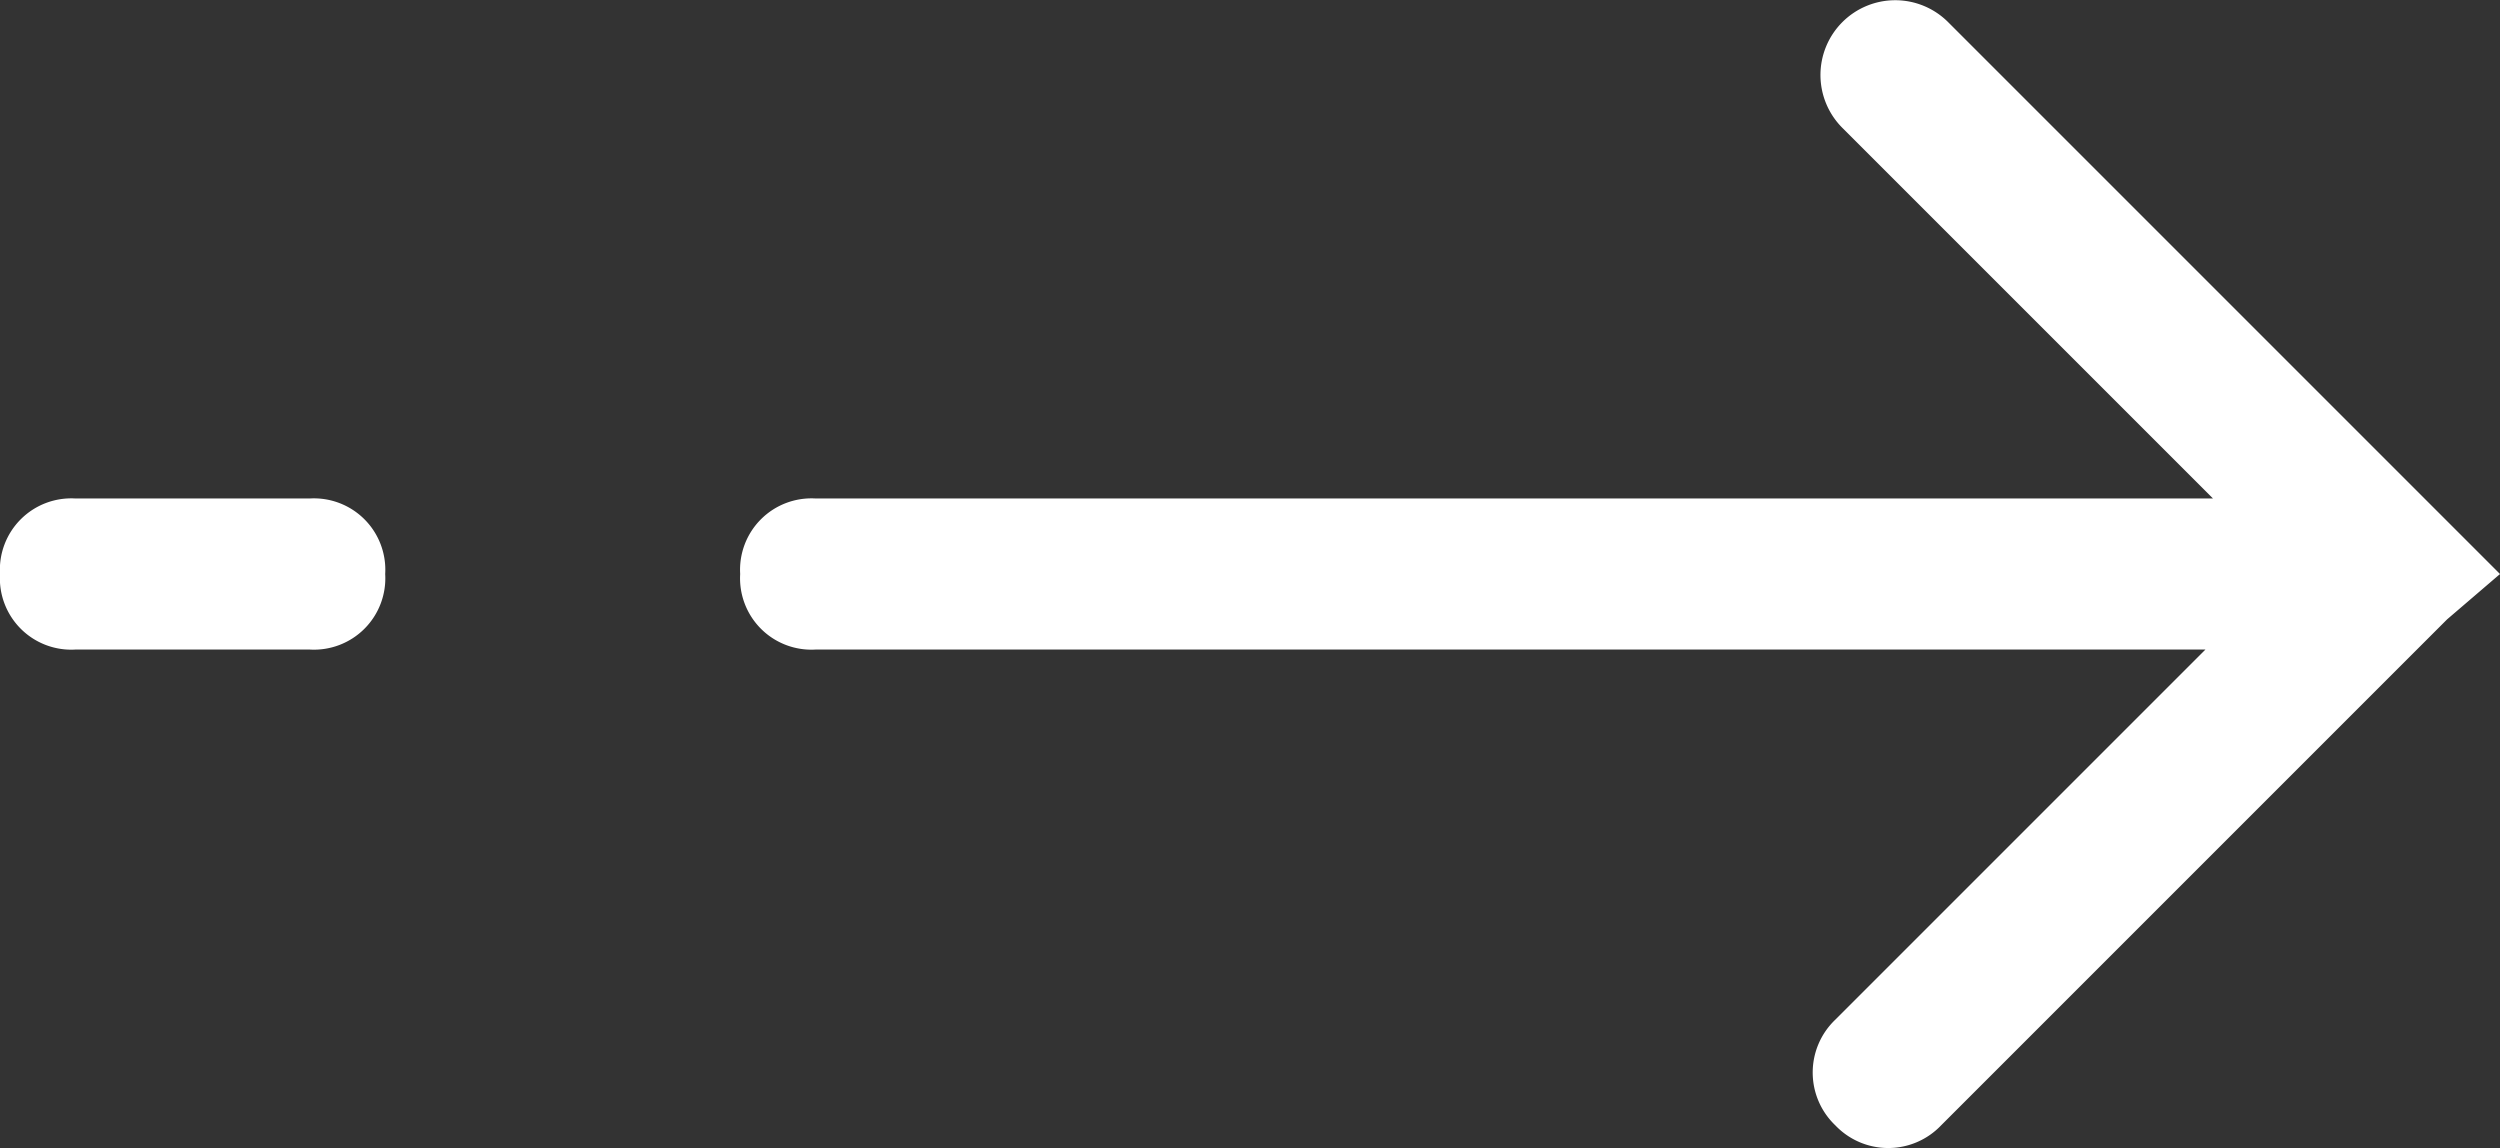
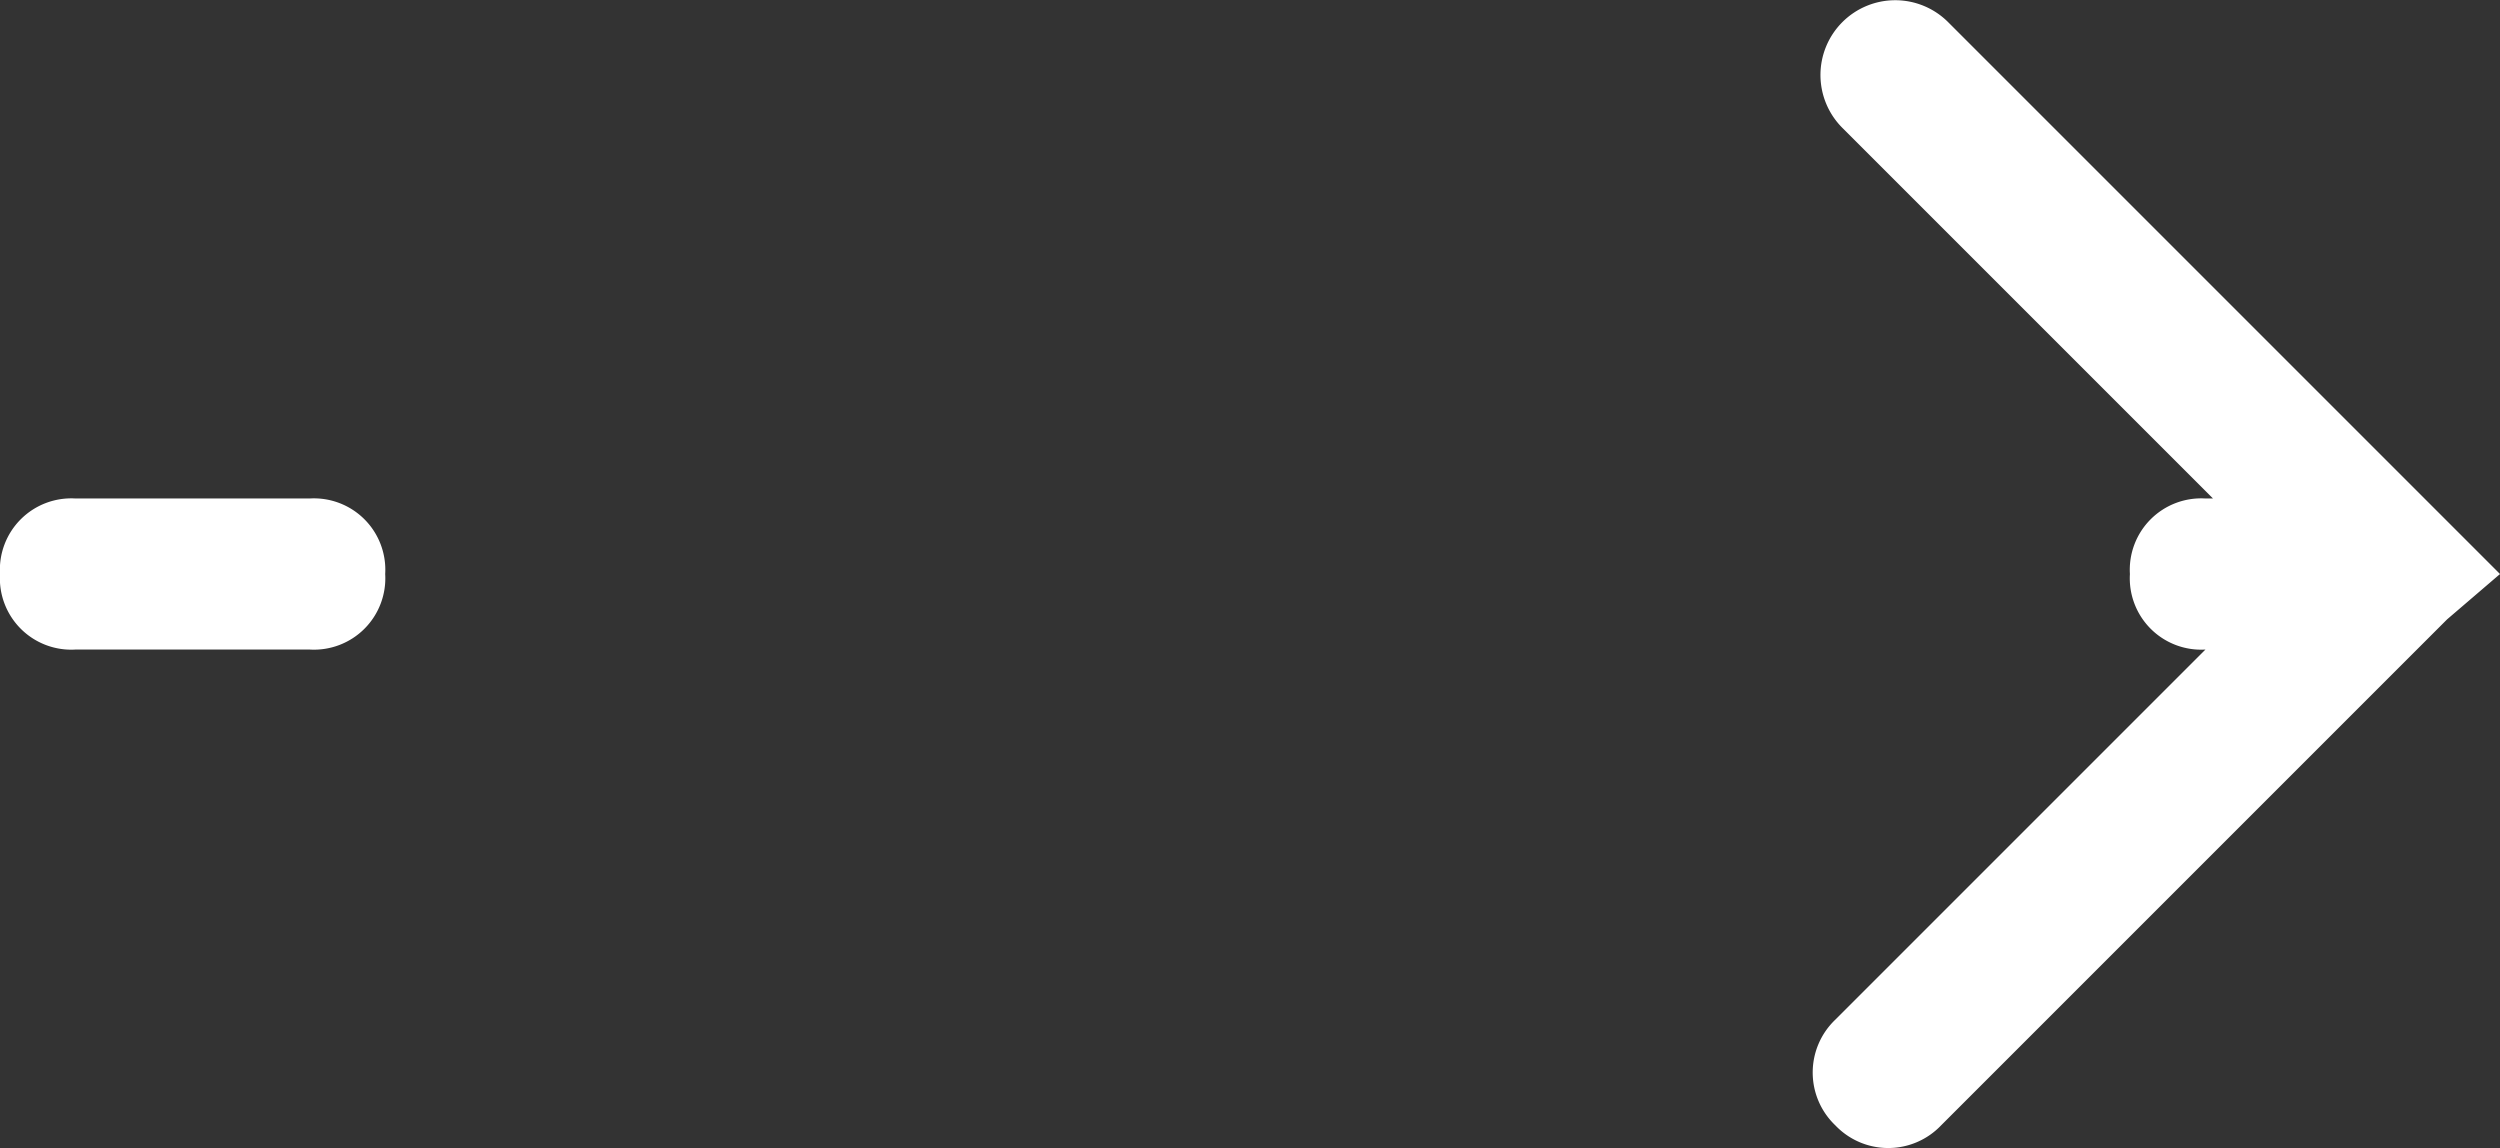
<svg xmlns="http://www.w3.org/2000/svg" width="33.1" height="15.2" viewBox="0 0 33.1 15.2">
  <rect x="0" y="0" width="33.1" height="15.2" fill="#333333" stroke="none" />
-   <path id="fleche" d="M7.6,33.1,7,32.4l-.1-.1L.3,25.7a.967.967,0,0,1,0-1.4.967.967,0,0,1,1.4,0l4.9,4.9V10.8a.945.945,0,0,1,1-1,.945.945,0,0,1,1,1V29.3l4.9-4.9a.99.99,0,1,1,1.4,1.4L8.3,32.4l-.1.1-.6.6Zm0-28a.945.945,0,0,1-1-1V1a.945.945,0,0,1,1-1,.945.945,0,0,1,1,1V4.1a.945.945,0,0,1-1,1Z" transform="translate(0 15.2) rotate(-90)" fill="#fff" />
+   <path id="fleche" d="M7.6,33.1,7,32.4l-.1-.1L.3,25.7a.967.967,0,0,1,0-1.4.967.967,0,0,1,1.4,0l4.9,4.9a.945.945,0,0,1,1-1,.945.945,0,0,1,1,1V29.3l4.9-4.9a.99.99,0,1,1,1.4,1.4L8.3,32.4l-.1.1-.6.6Zm0-28a.945.945,0,0,1-1-1V1a.945.945,0,0,1,1-1,.945.945,0,0,1,1,1V4.1a.945.945,0,0,1-1,1Z" transform="translate(0 15.2) rotate(-90)" fill="#fff" />
</svg>